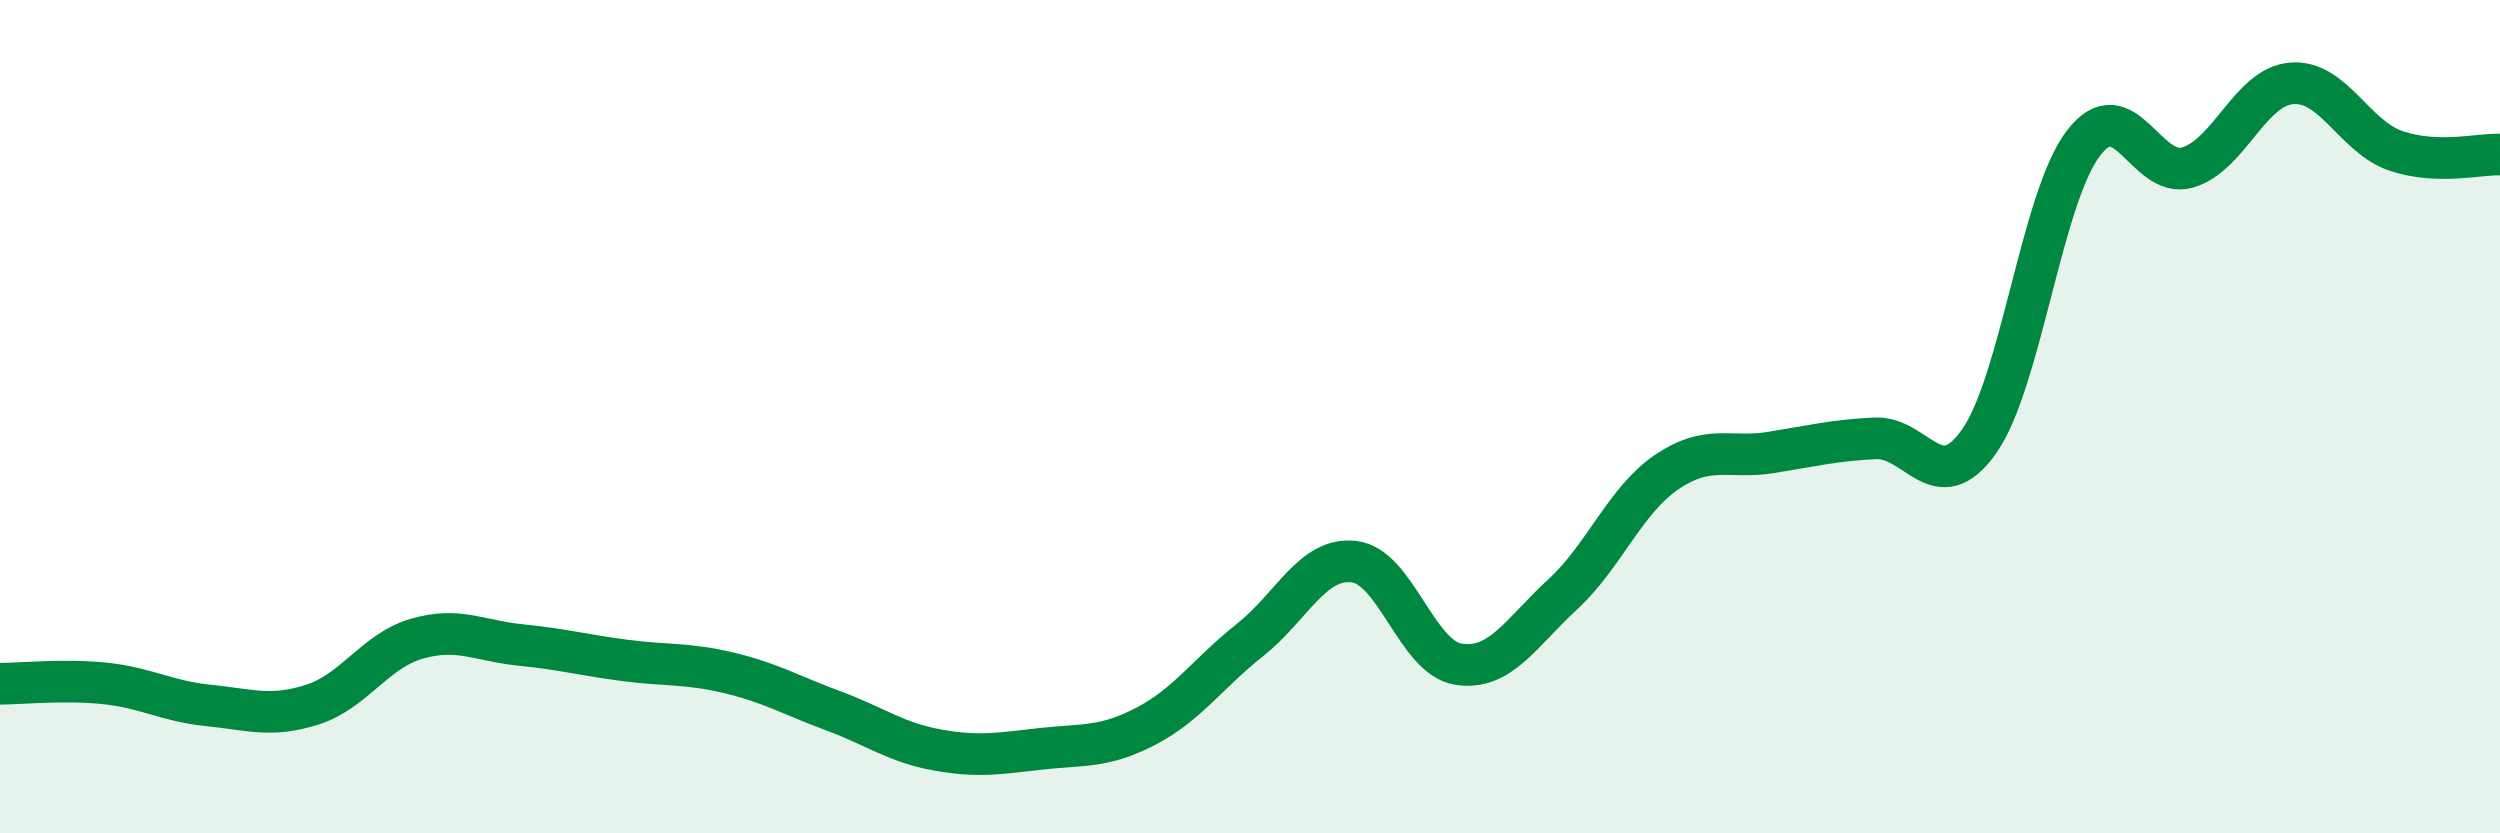
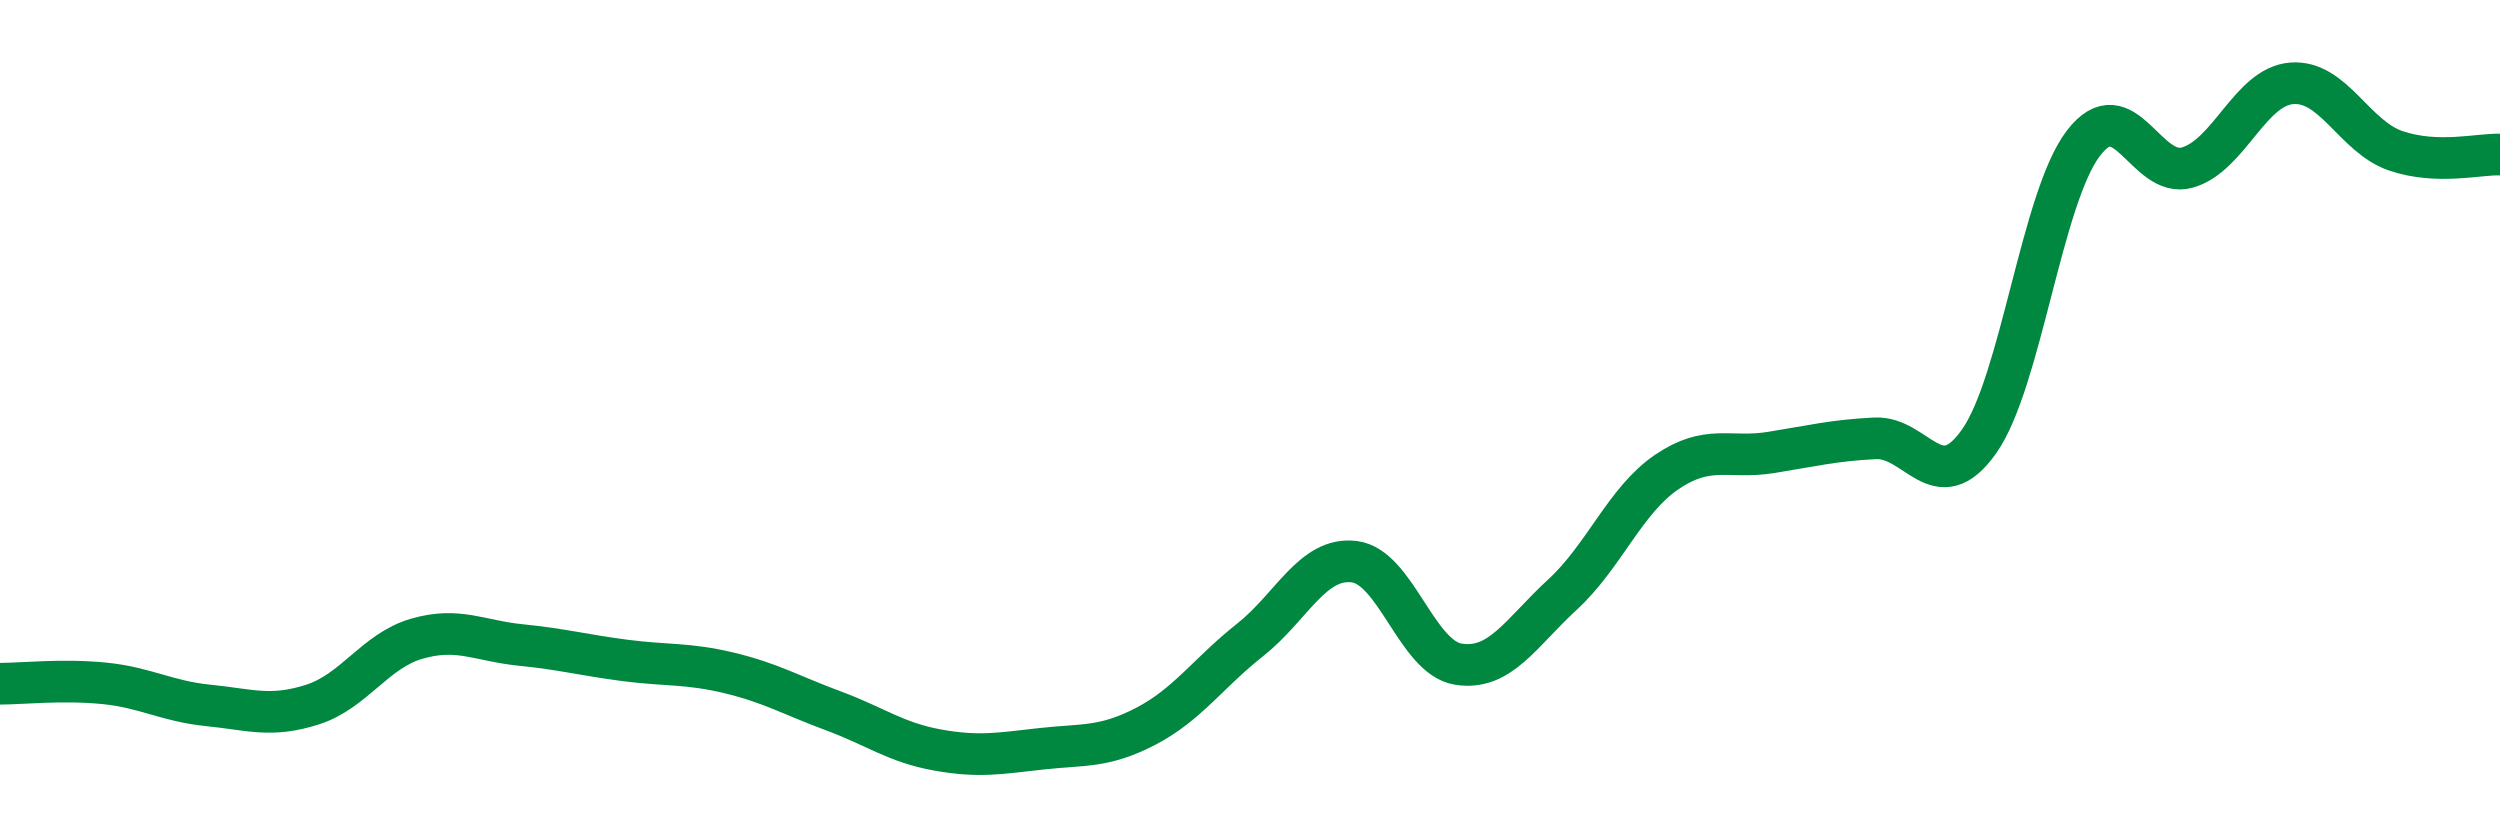
<svg xmlns="http://www.w3.org/2000/svg" width="60" height="20" viewBox="0 0 60 20">
-   <path d="M 0,16.41 C 0.5,16.41 1.5,16.3 2.5,16.4 C 3.5,16.5 4,16.83 5,16.93 C 6,17.03 6.5,17.23 7.5,16.91 C 8.5,16.59 9,15.62 10,15.33 C 11,15.04 11.5,15.38 12.5,15.48 C 13.5,15.58 14,15.72 15,15.85 C 16,15.98 16.5,15.91 17.5,16.15 C 18.5,16.39 19,16.69 20,17.06 C 21,17.43 21.5,17.82 22.5,18 C 23.5,18.18 24,18.08 25,17.97 C 26,17.86 26.5,17.95 27.5,17.43 C 28.5,16.91 29,16.15 30,15.36 C 31,14.57 31.5,13.36 32.5,13.48 C 33.5,13.6 34,15.78 35,15.94 C 36,16.1 36.5,15.19 37.5,14.27 C 38.5,13.35 39,12.01 40,11.33 C 41,10.65 41.5,11.02 42.5,10.86 C 43.5,10.7 44,10.57 45,10.52 C 46,10.47 46.5,12.01 47.5,10.59 C 48.5,9.17 49,4.75 50,3.44 C 51,2.13 51.5,4.31 52.5,4.02 C 53.5,3.73 54,2.08 55,2 C 56,1.92 56.5,3.28 57.5,3.62 C 58.5,3.96 59.5,3.69 60,3.71L60 20L0 20Z" fill="#008740" opacity="0.1" stroke-linecap="round" stroke-linejoin="round" />
  <path d="M 0,16.41 C 0.5,16.41 1.5,16.3 2.5,16.4 C 3.5,16.5 4,16.83 5,16.93 C 6,17.03 6.5,17.23 7.5,16.91 C 8.5,16.59 9,15.62 10,15.33 C 11,15.04 11.5,15.38 12.5,15.48 C 13.5,15.58 14,15.72 15,15.85 C 16,15.98 16.5,15.91 17.5,16.15 C 18.5,16.39 19,16.69 20,17.06 C 21,17.43 21.5,17.82 22.5,18 C 23.5,18.18 24,18.08 25,17.97 C 26,17.86 26.5,17.95 27.5,17.43 C 28.5,16.91 29,16.15 30,15.36 C 31,14.57 31.5,13.36 32.5,13.48 C 33.5,13.6 34,15.78 35,15.94 C 36,16.1 36.5,15.19 37.5,14.27 C 38.5,13.35 39,12.01 40,11.33 C 41,10.65 41.5,11.02 42.5,10.86 C 43.5,10.7 44,10.57 45,10.52 C 46,10.47 46.5,12.01 47.5,10.59 C 48.5,9.17 49,4.75 50,3.44 C 51,2.13 51.5,4.31 52.5,4.02 C 53.5,3.73 54,2.08 55,2 C 56,1.92 56.5,3.28 57.5,3.62 C 58.5,3.96 59.5,3.69 60,3.71" stroke="#008740" stroke-width="1" fill="none" stroke-linecap="round" stroke-linejoin="round" />
</svg>